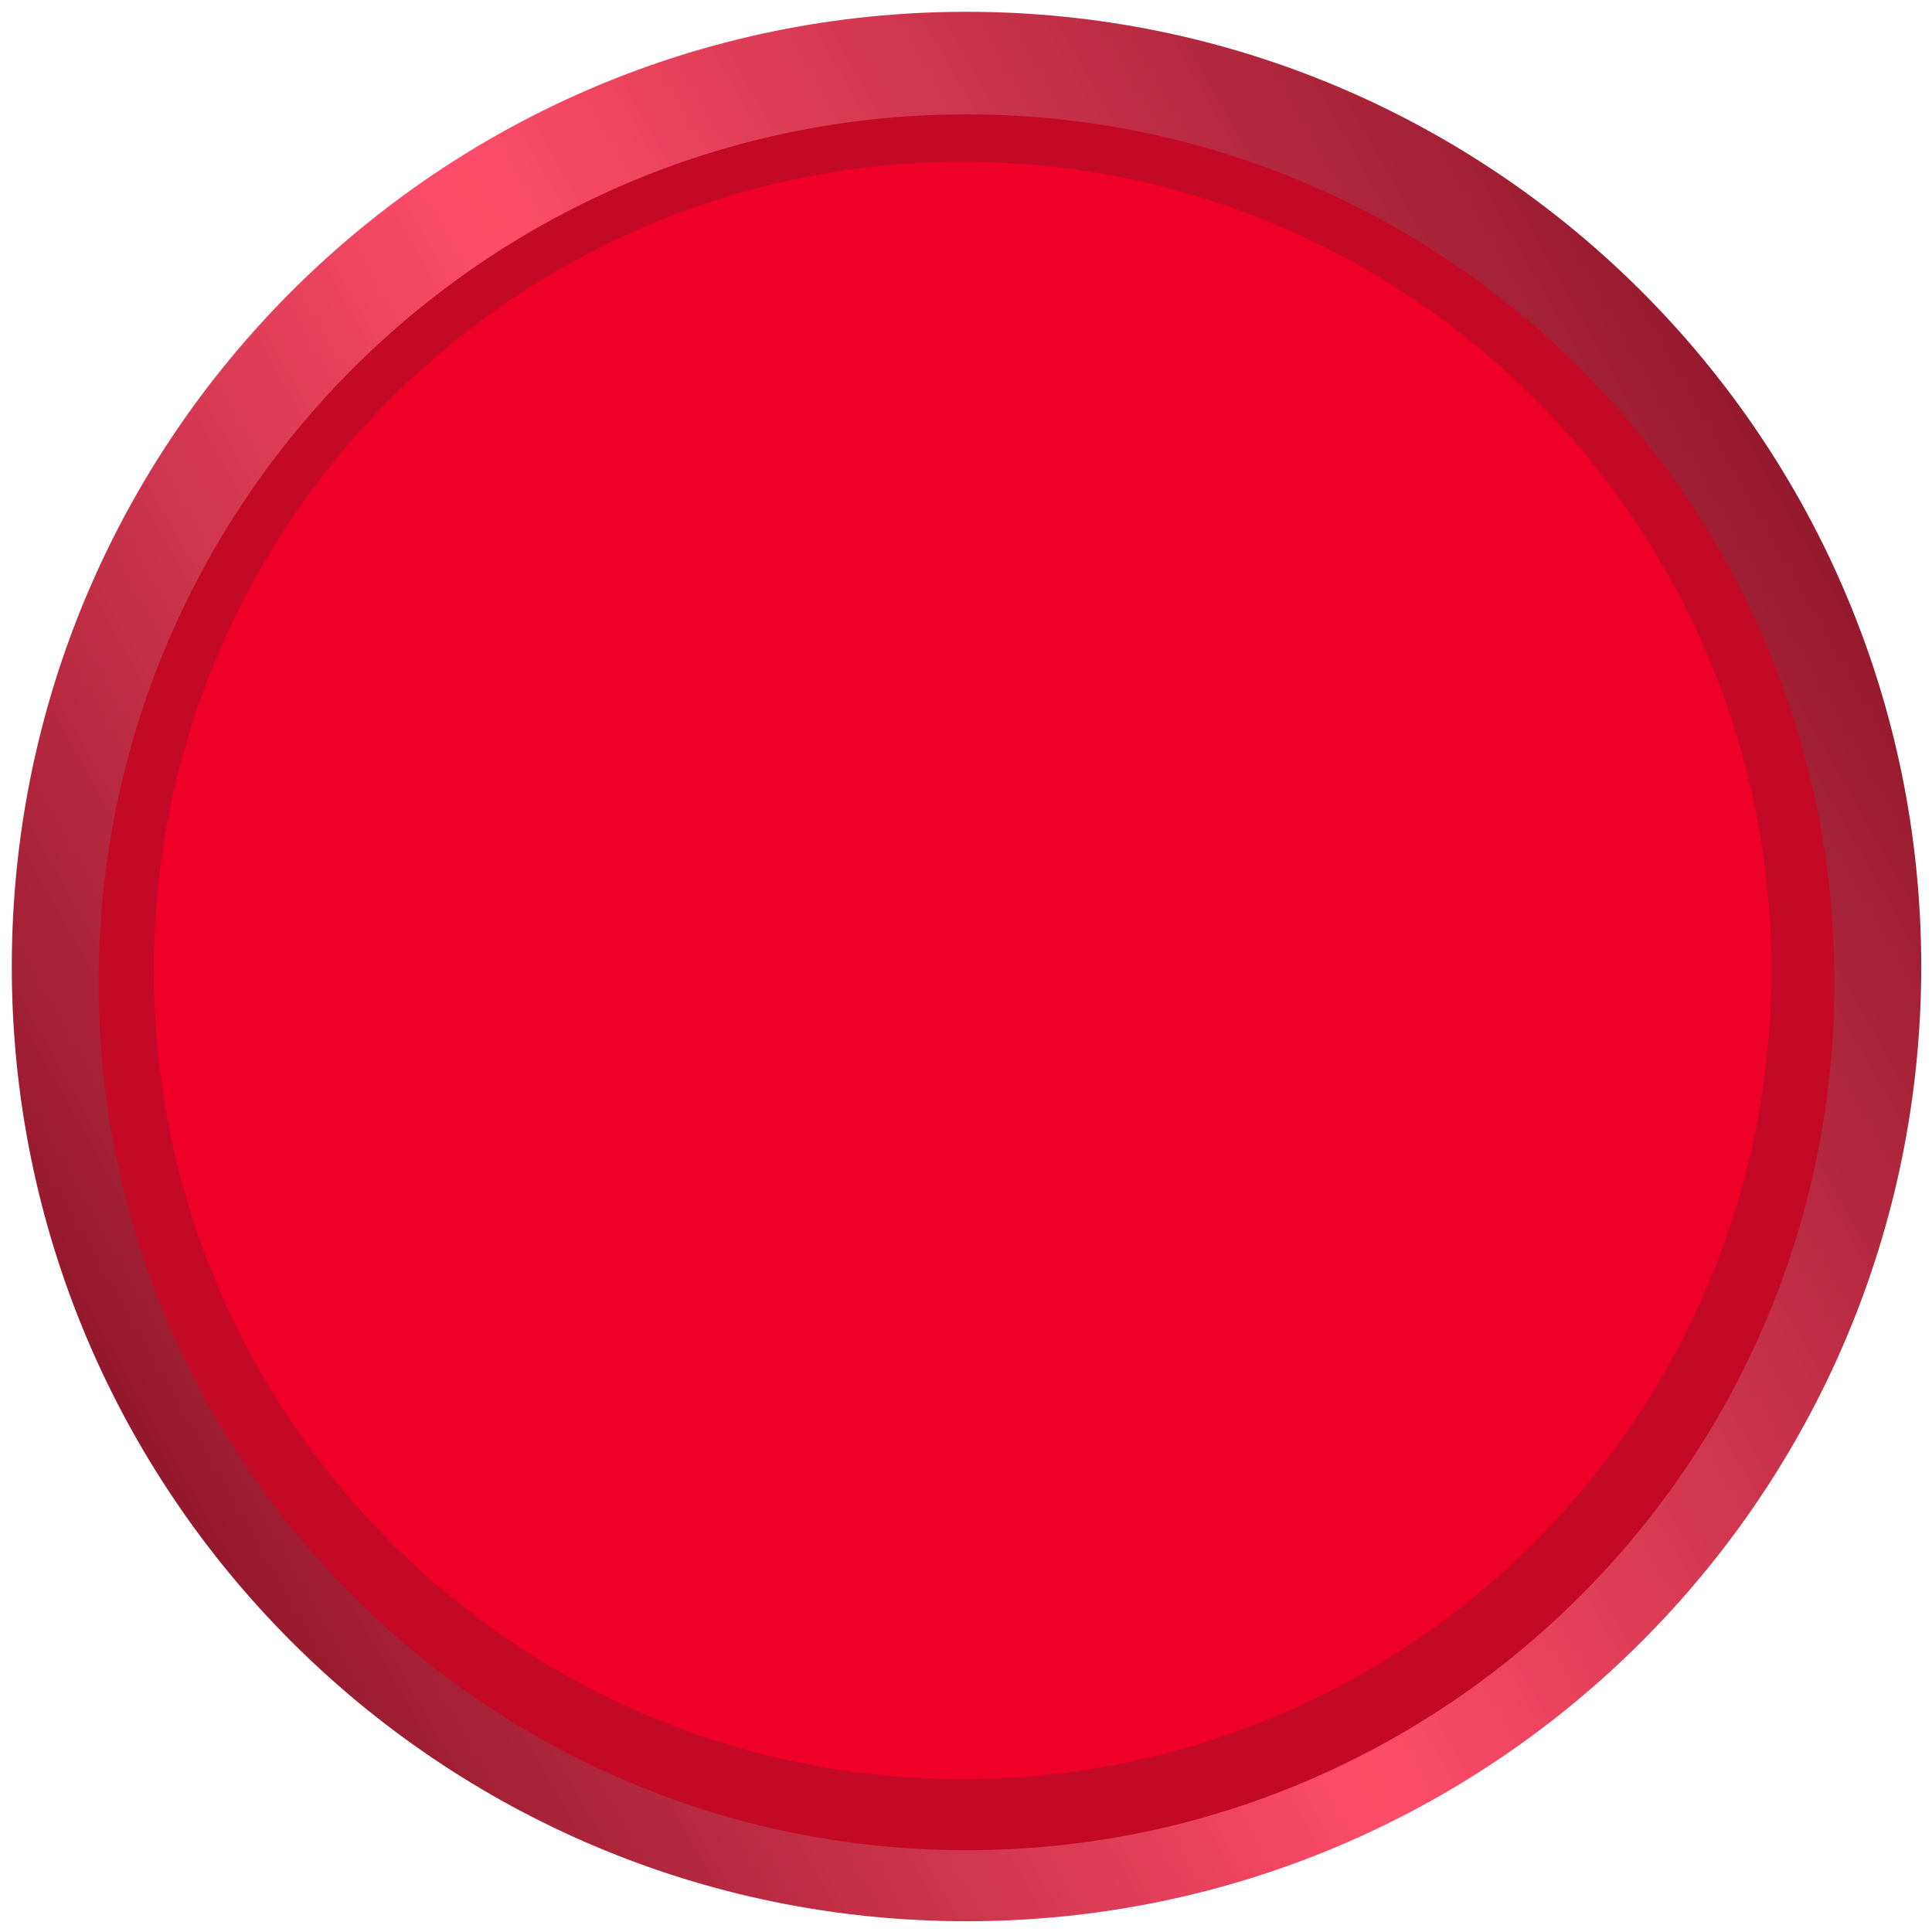
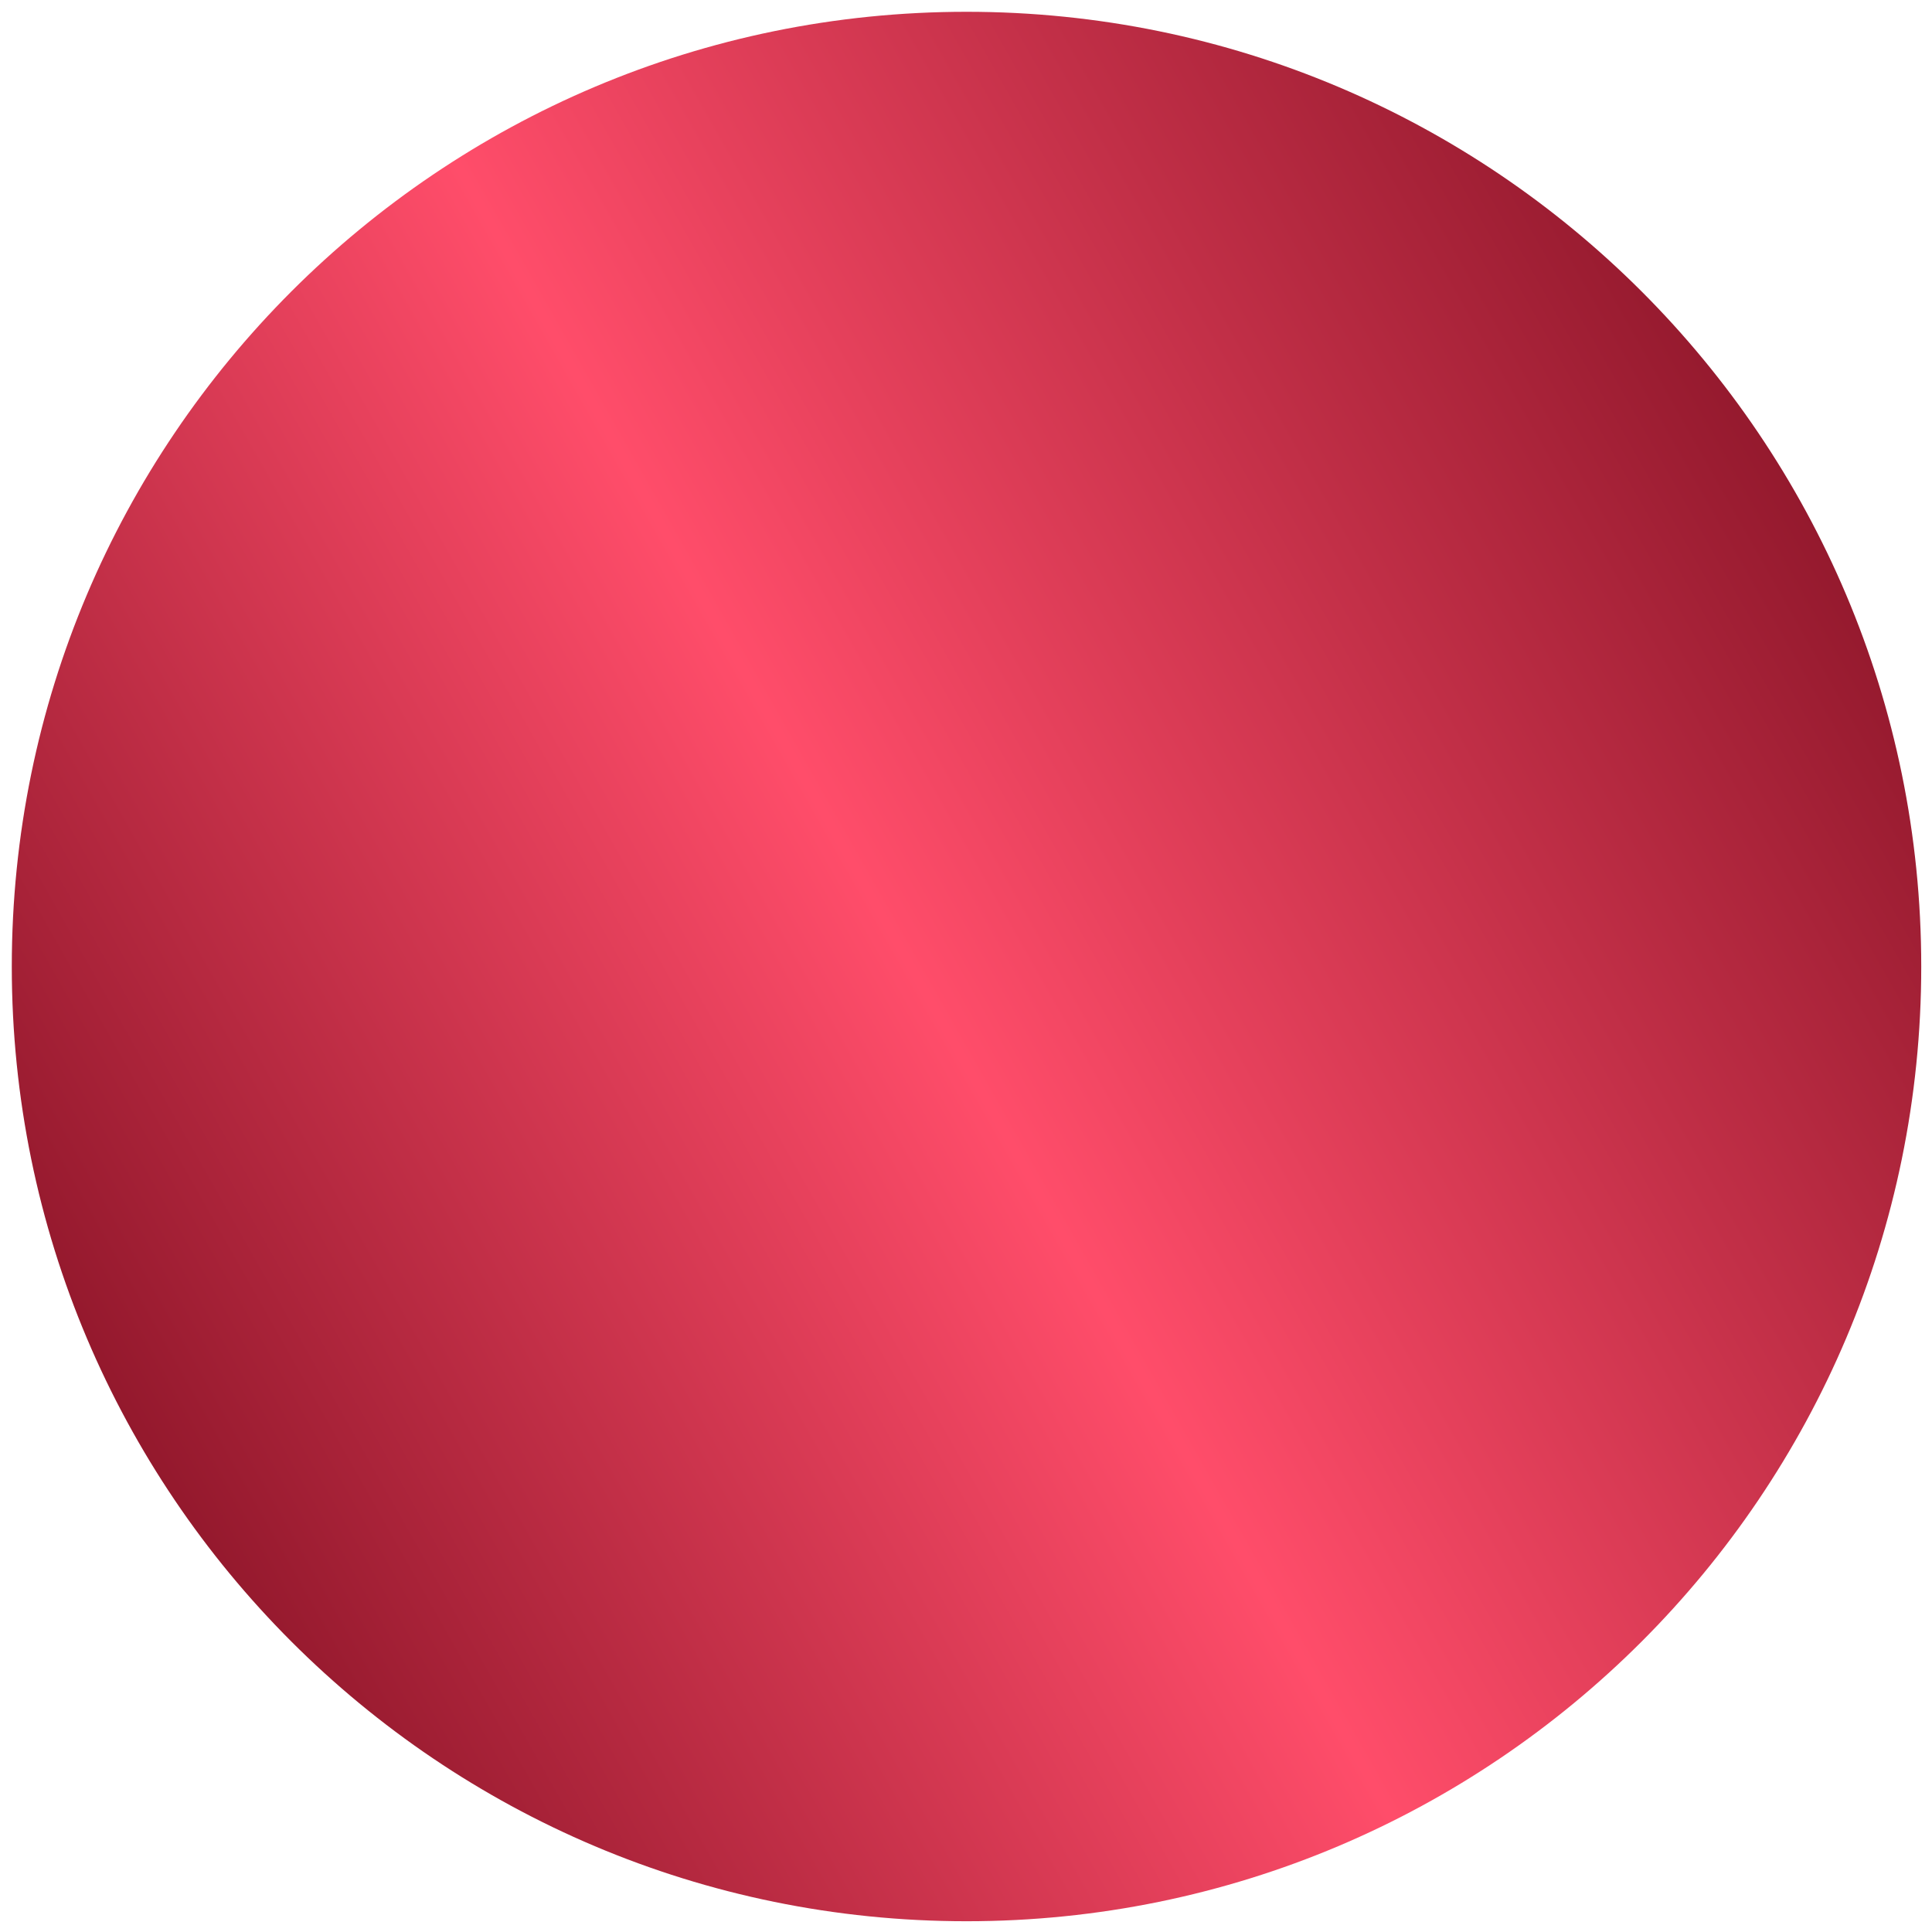
<svg xmlns="http://www.w3.org/2000/svg" width="116" height="116" viewBox="0 0 116 116" fill="none">
  <path d="M58.031 115.354C89.689 115.354 115.354 89.689 115.354 58.031C115.354 26.372 89.689 0.708 58.031 0.708C26.372 0.708 0.708 26.372 0.708 58.031C0.708 89.689 26.372 115.354 58.031 115.354Z" fill="url(#paint0_linear_0_1)" />
-   <path d="M58.031 111.09C86.812 111.09 110.143 87.759 110.143 58.979C110.143 30.198 86.812 6.867 58.031 6.867C29.25 6.867 5.919 30.198 5.919 58.979C5.919 87.759 29.25 111.09 58.031 111.09Z" fill="#C40927" />
-   <path d="M57.794 106.826C84.612 106.826 106.353 85.085 106.353 58.267C106.353 31.448 84.612 9.708 57.794 9.708C30.976 9.708 9.235 31.448 9.235 58.267C9.235 85.085 30.976 106.826 57.794 106.826Z" fill="#EF0027" />
  <defs>
    <linearGradient id="paint0_linear_0_1" x1="104.114" y1="17.567" x2="0.708" y2="76.015" gradientUnits="userSpaceOnUse">
      <stop stop-color="#90172B" />
      <stop offset="0.53" stop-color="#FF4D6A" />
      <stop offset="1" stop-color="#91172B" />
    </linearGradient>
  </defs>
</svg>